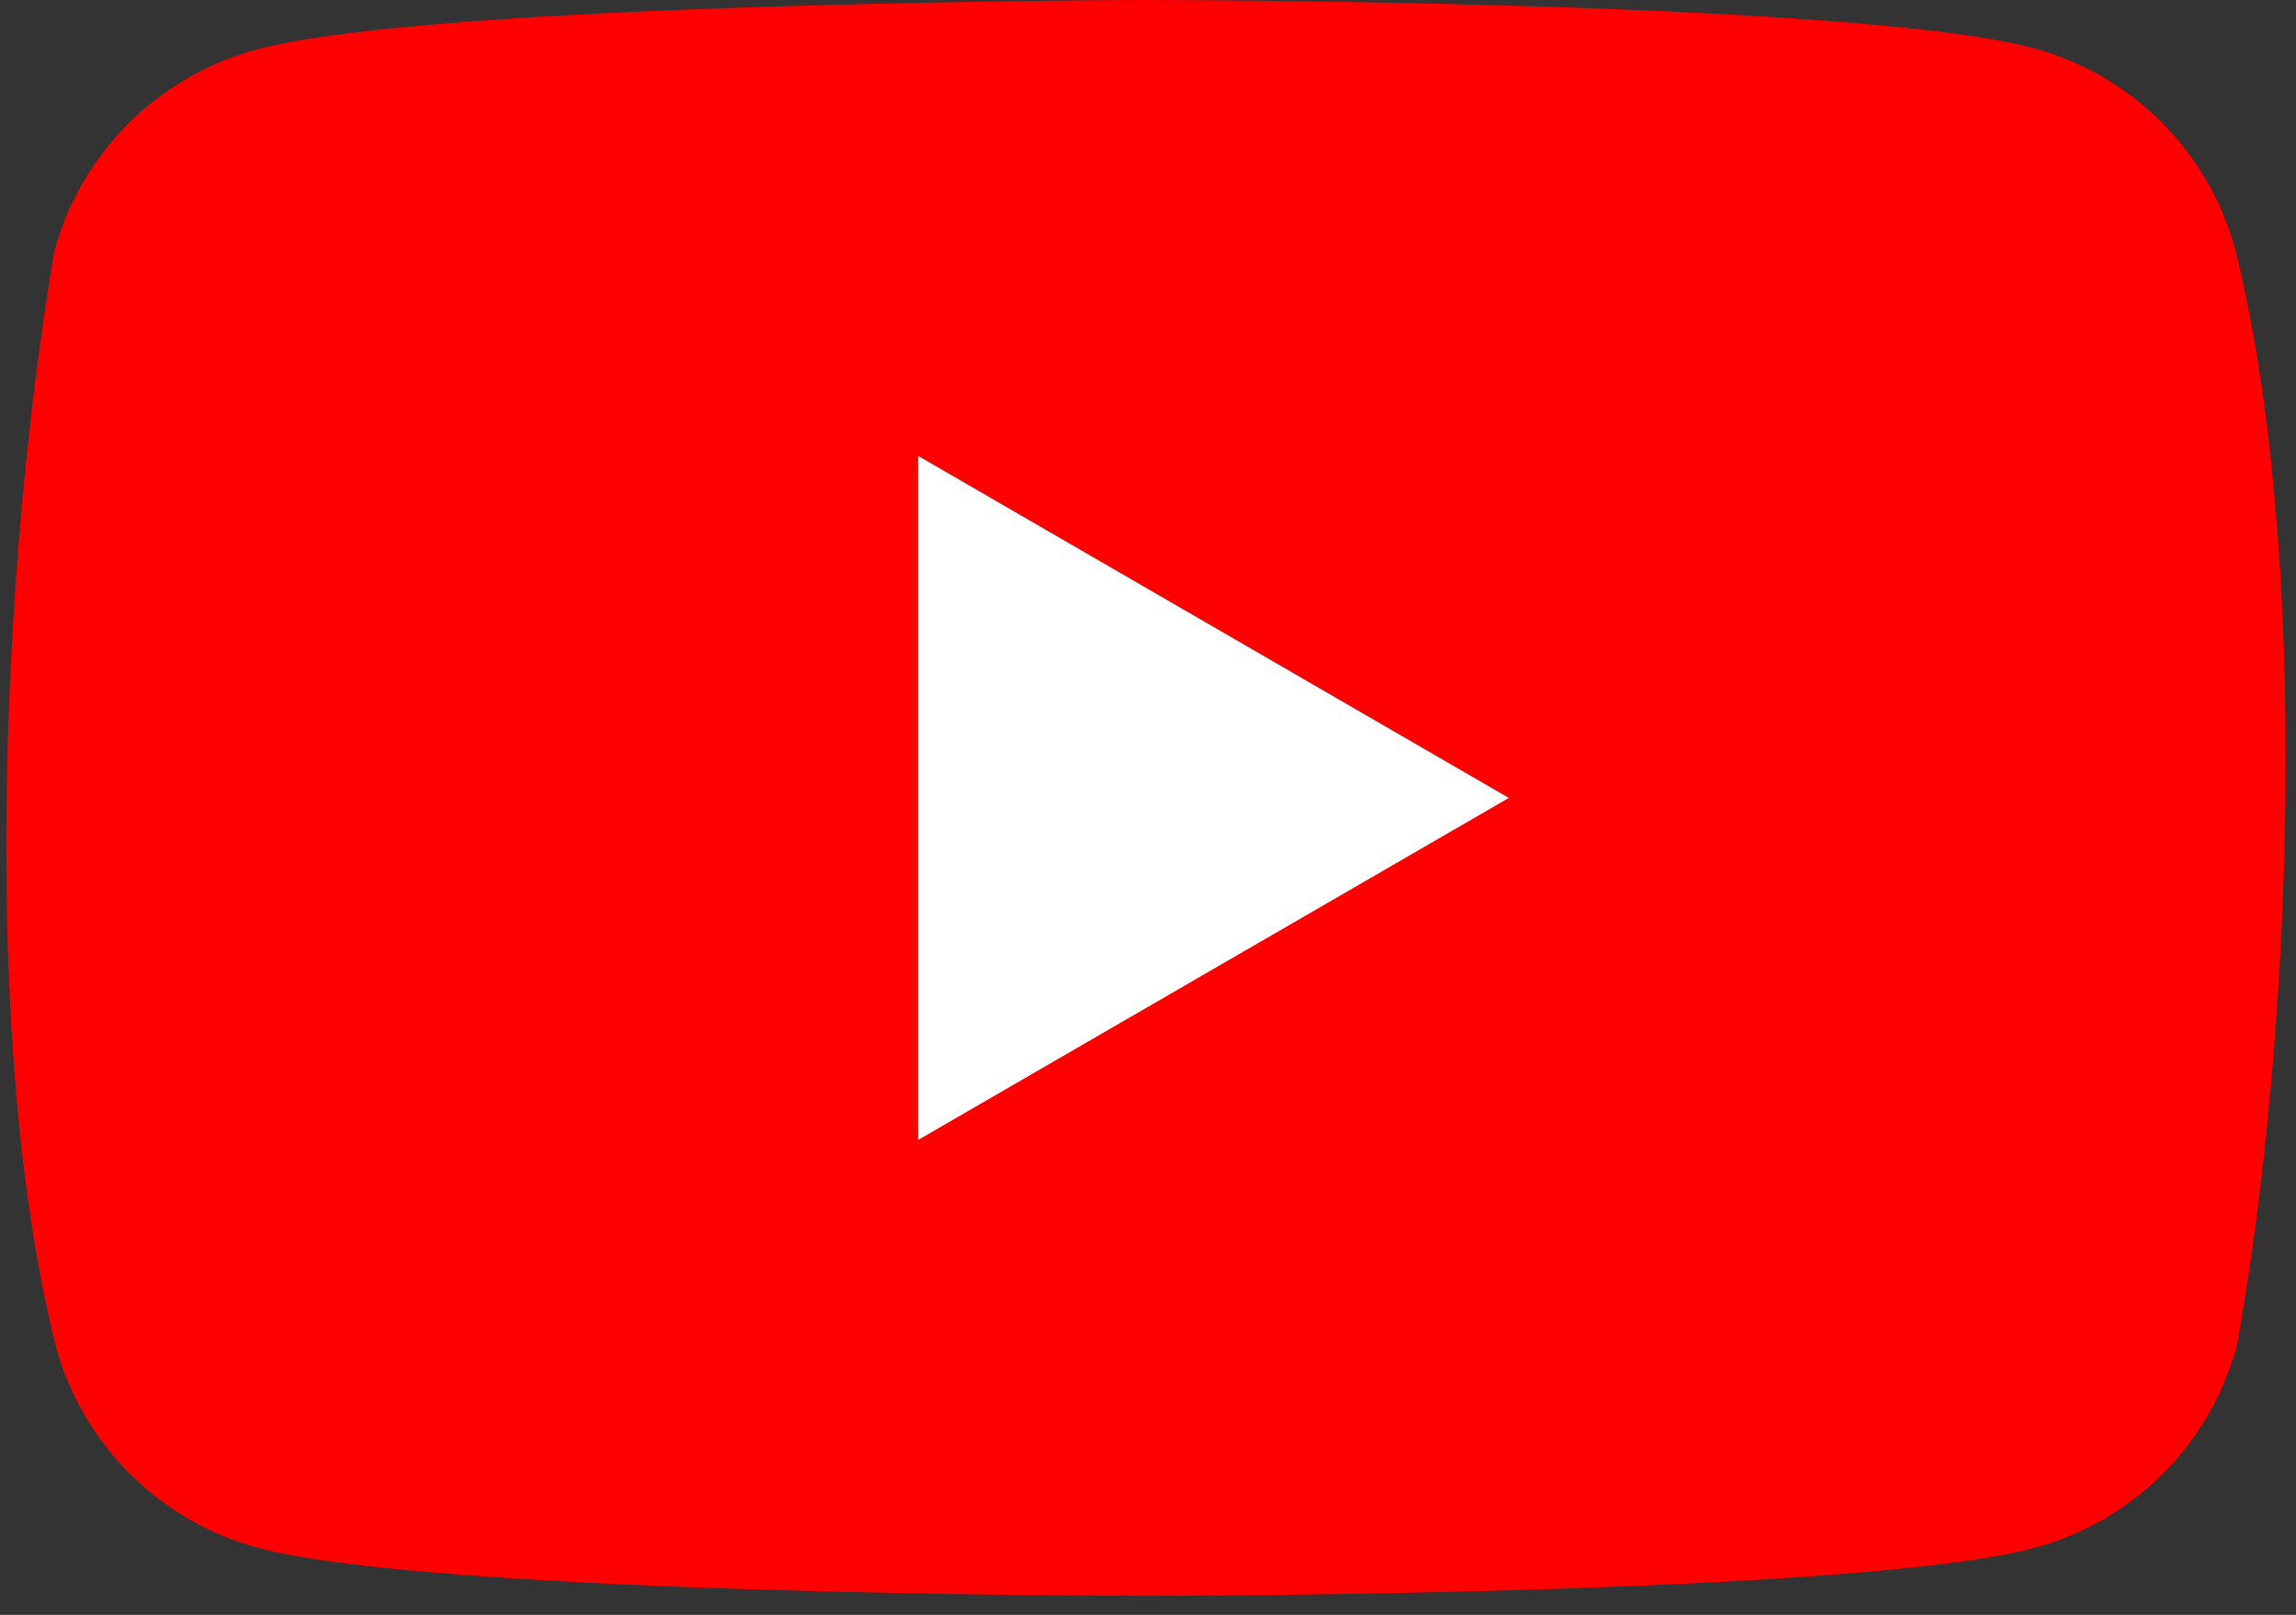
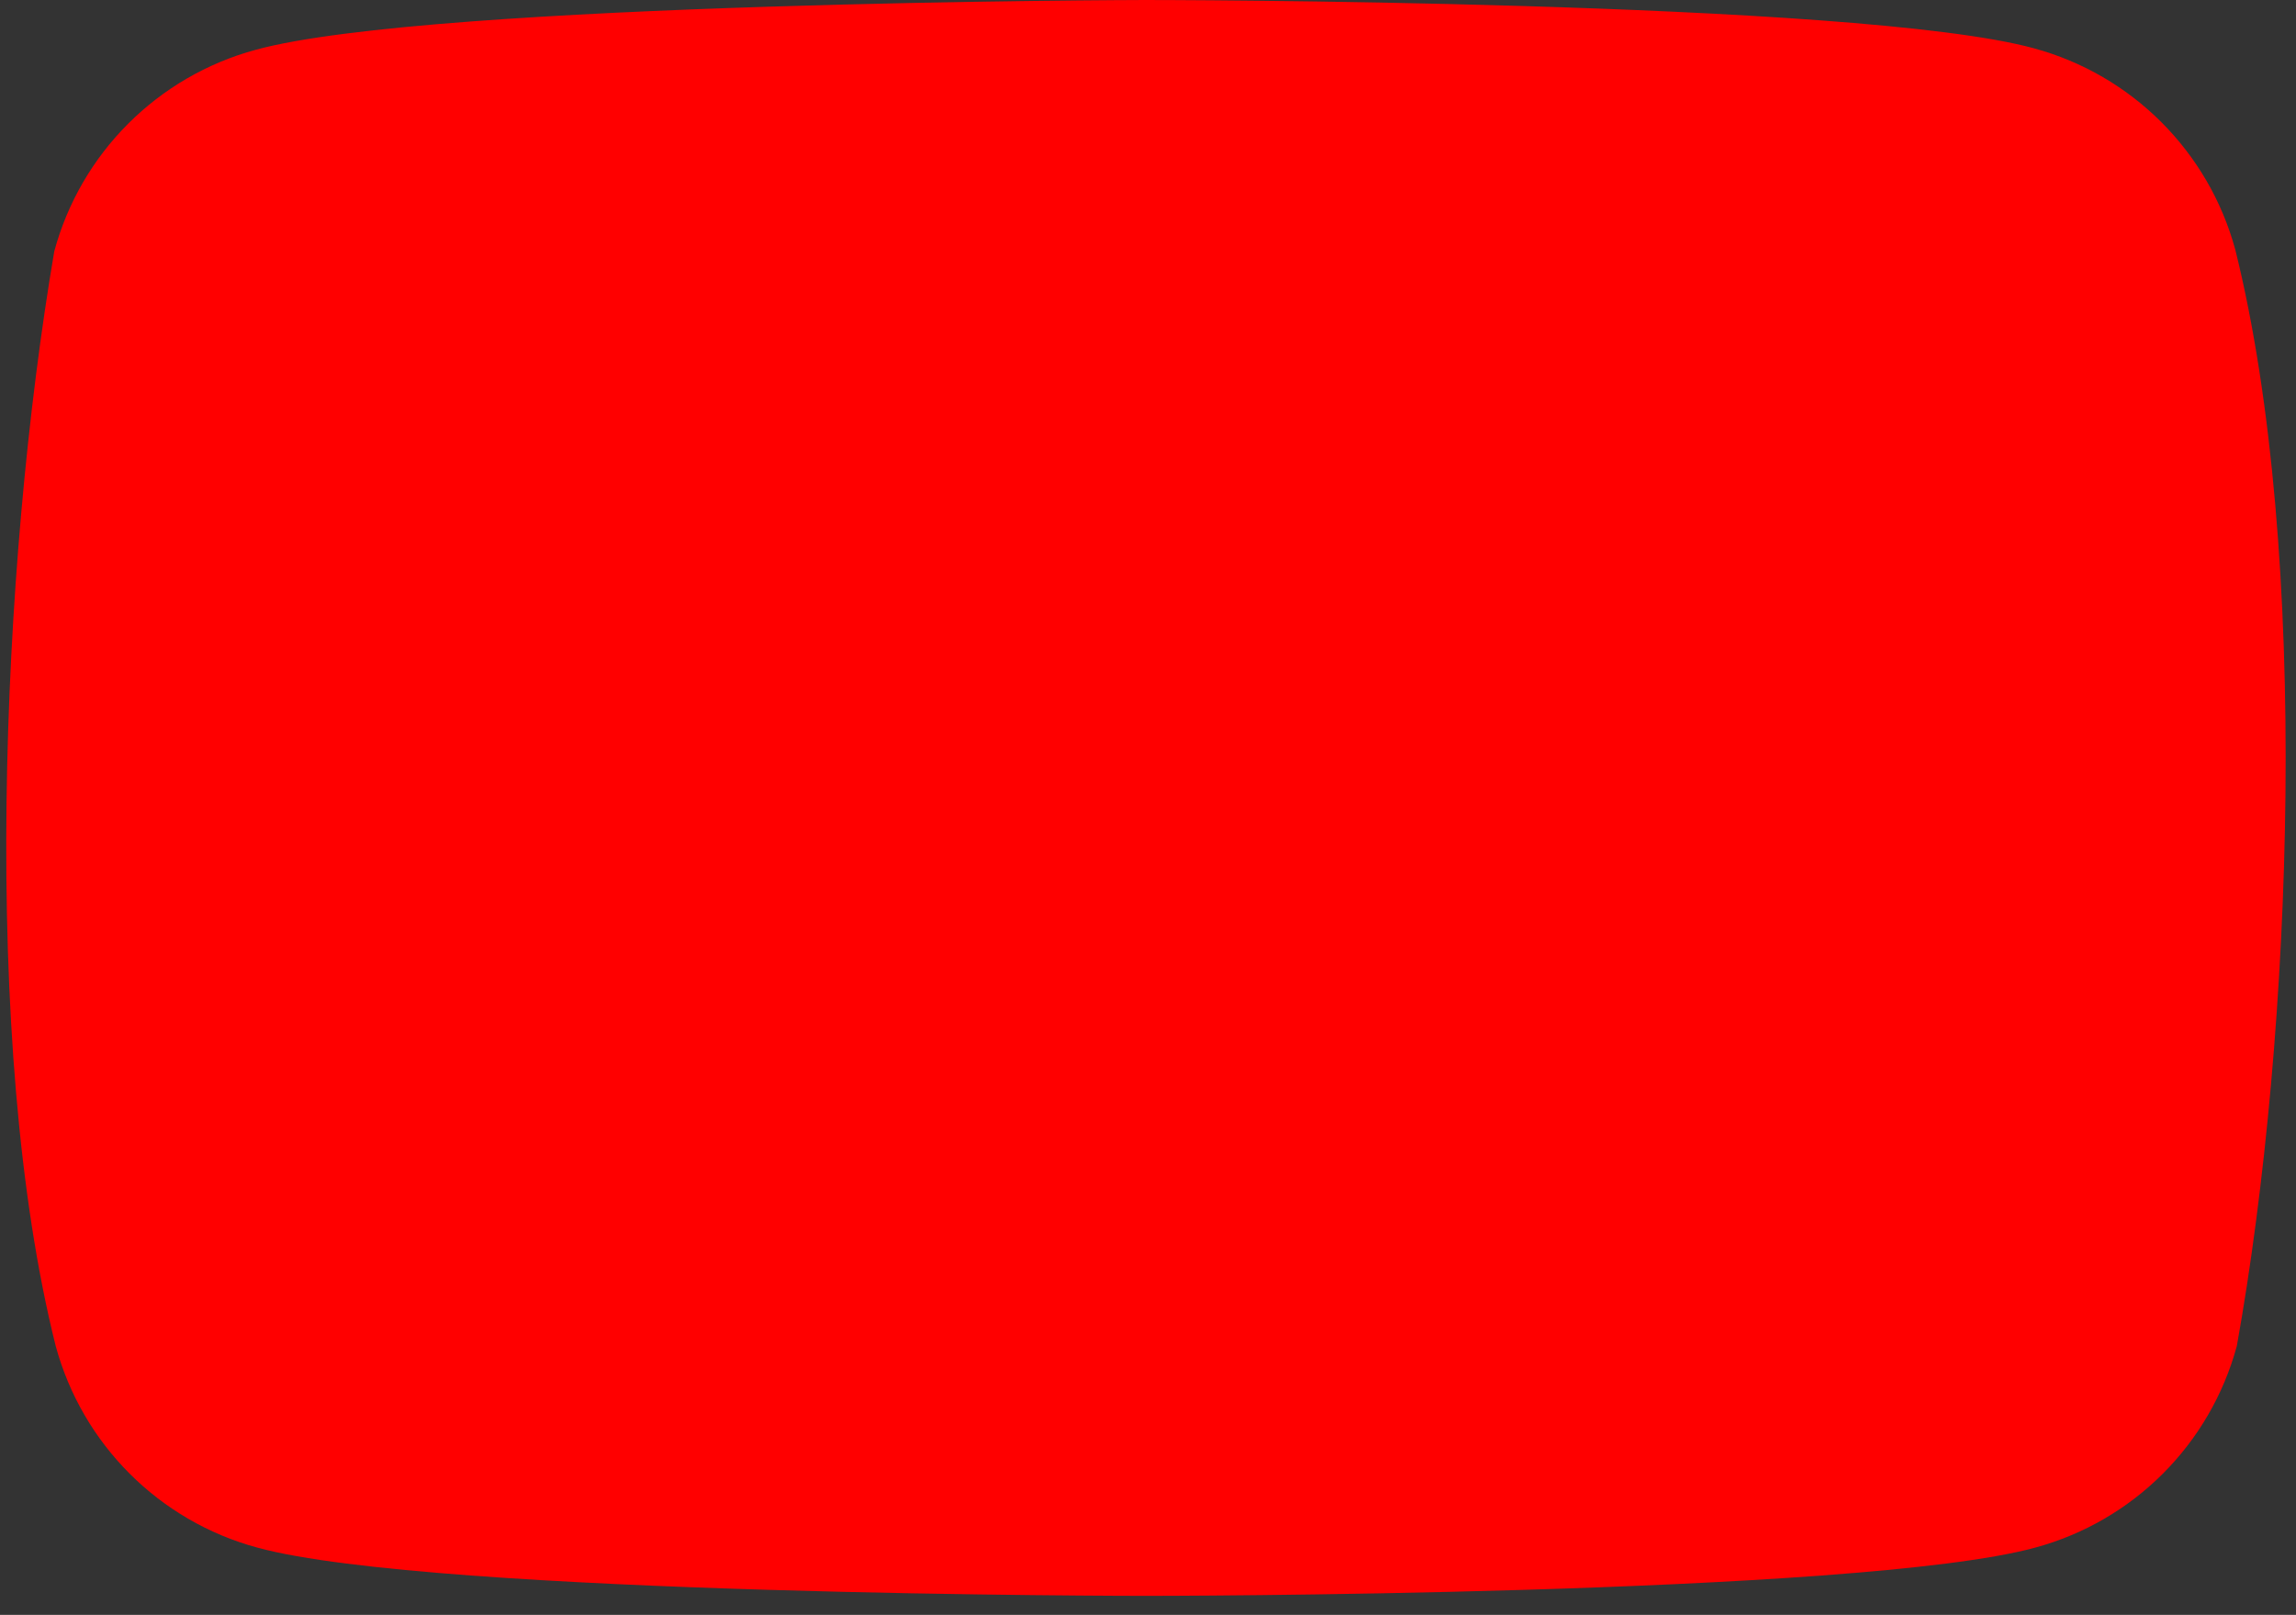
<svg xmlns="http://www.w3.org/2000/svg" width="38.42" height="27.03" fill="none">
  <rect width="100%" height="100%" fill="#333333" stroke="none" />
  <path d="M 37.405 4.183 C 36.96 2.538 35.675 1.252 34.029 0.807 C 31.07 0 19.157 0 19.157 0 C 19.157 0 7.244 0.024 4.284 0.832 C 2.638 1.277 1.353 2.562 0.908 4.207 C 0.013 9.467 -0.335 17.48 0.932 22.529 C 1.378 24.175 2.663 25.46 4.308 25.905 C 7.268 26.712 19.181 26.712 19.181 26.712 C 19.181 26.712 31.094 26.712 34.054 25.905 C 35.699 25.46 36.984 24.175 37.43 22.529 C 38.374 17.263 38.665 9.254 37.405 4.183 Z" fill="rgb(255,0,0)" />
-   <path d="M 15.365 19.08 L 25.248 13.356 L 15.365 7.632 Z" fill="rgb(255,255,255)" />
</svg>